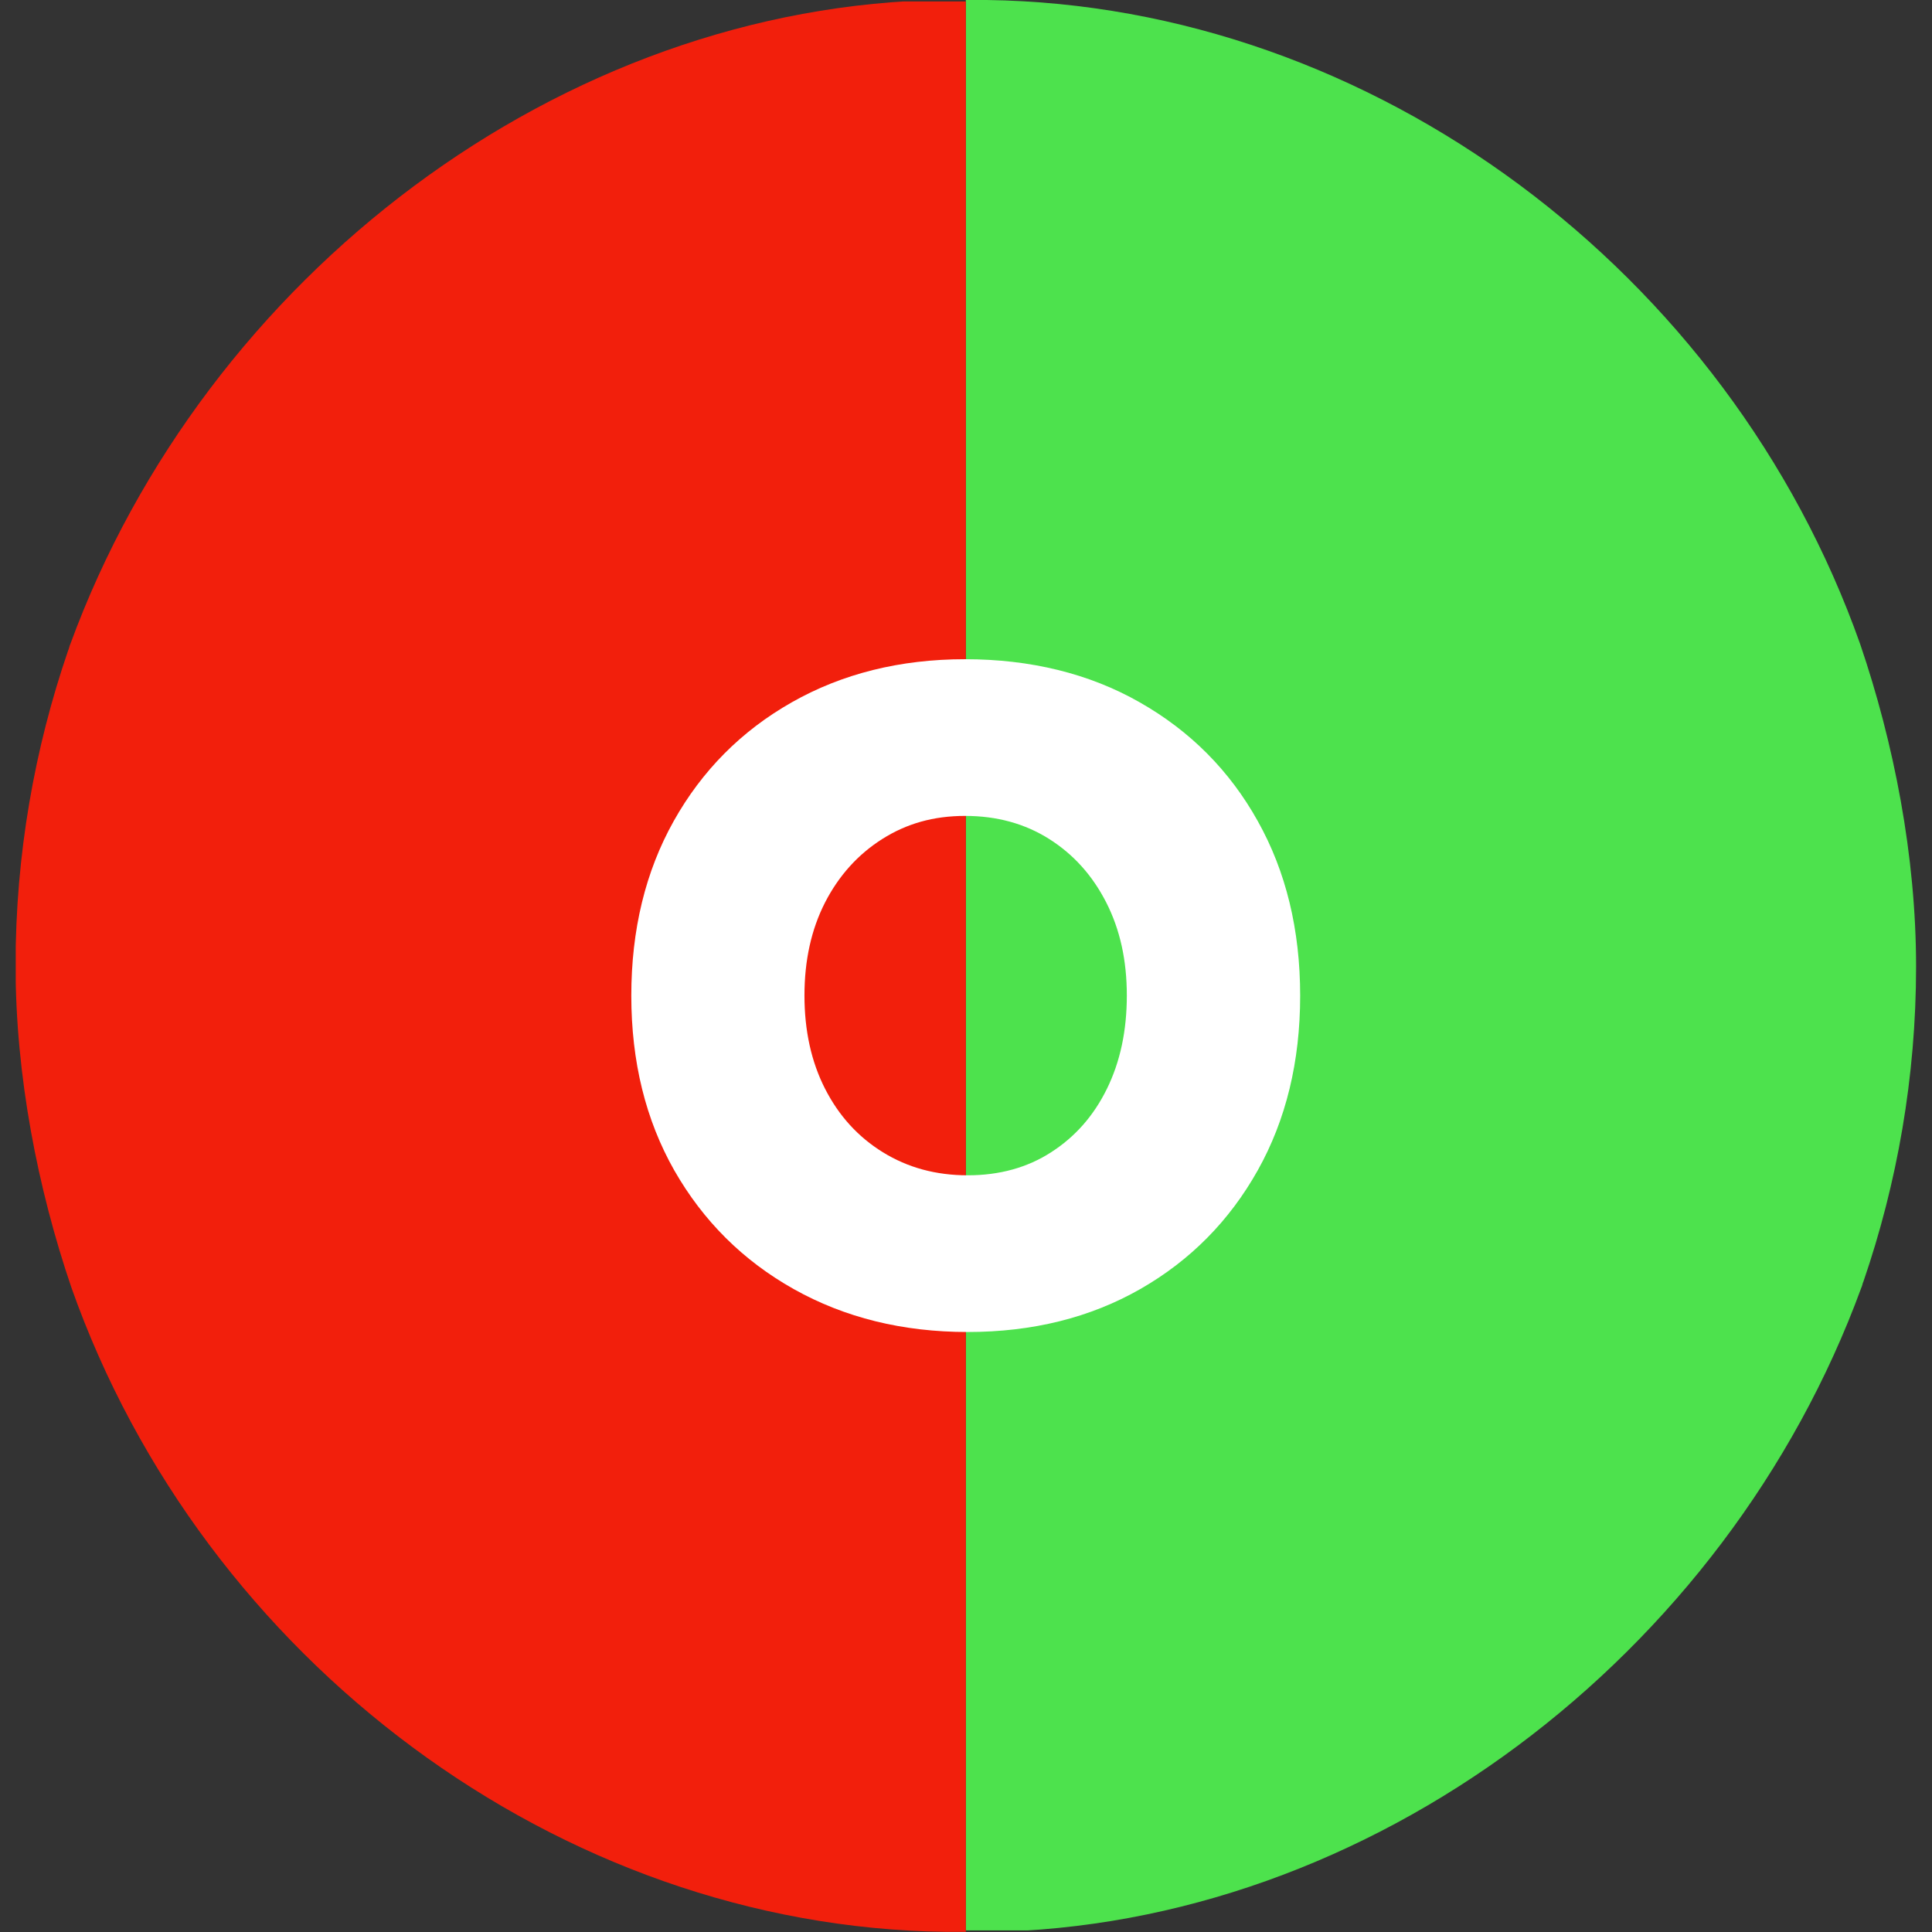
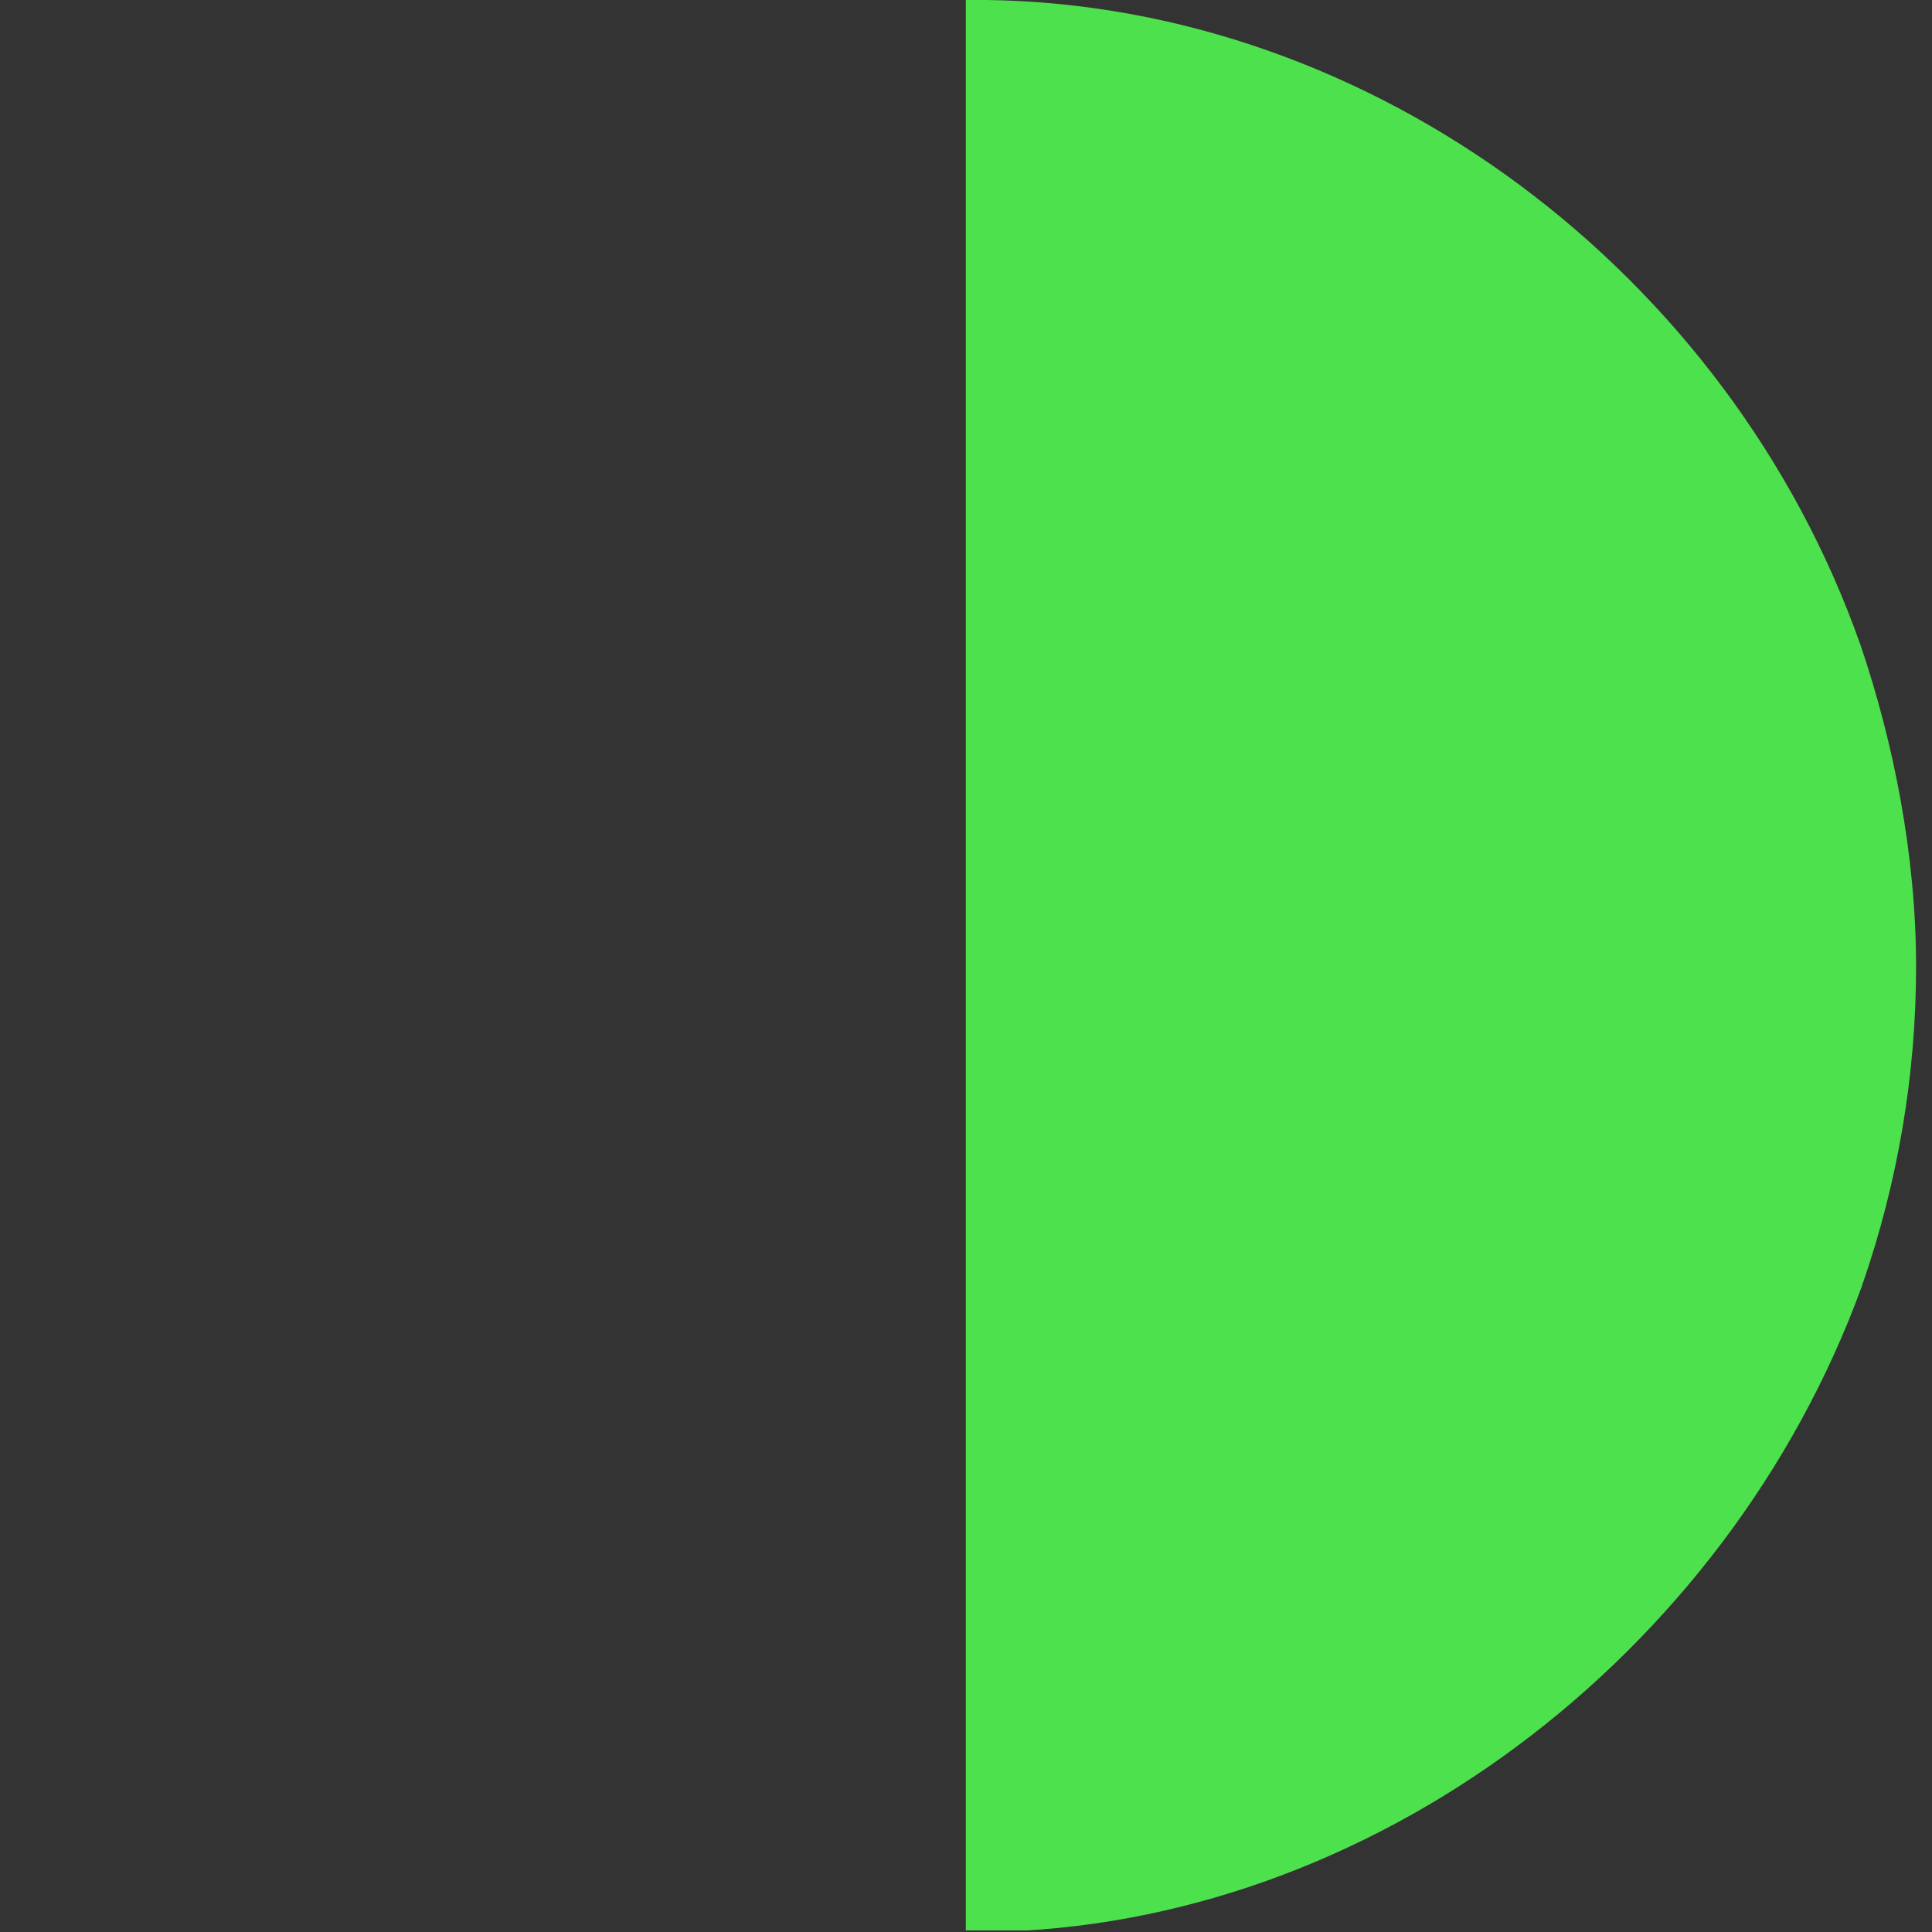
<svg xmlns="http://www.w3.org/2000/svg" id="Livello_1" viewBox="0 0 1080 1080">
  <rect x="0" y="0" width="1080" height="1080" fill="#333333" stroke="none" />
  <defs>
    <style>      .st0 {        fill: none;      }      .st1 {        fill: #4de24d;      }      .st2 {        clip-path: url(#clippath-1);      }      .st3 {        clip-path: url(#clippath-3);      }      .st4 {        clip-path: url(#clippath-2);      }      .st5 {        fill: #fff;      }      .st6 {        fill: #f21f0c;      }      .st7 {        clip-path: url(#clippath);      }    </style>
    <clipPath id="clippath">
      <rect class="st0" x="539.9" y="0" width="531.2" height="1080" />
    </clipPath>
    <clipPath id="clippath-1">
      <path class="st0" d="M1039.9,360.2c18.8,55.2,31.2,118.3,31.2,180.1s-10.6,121.2-29.4,176c-.6,1.2-.6,2.3-1.2,3.5-75.3,205.7-274.2,357.3-488.9,360.2h-11.7V0h11.7c215.9,2.9,414.8,152.1,488.3,360.2Z" />
    </clipPath>
    <clipPath id="clippath-2">
-       <rect class="st0" x="8.8" width="531.2" height="1079.9" />
-     </clipPath>
+       </clipPath>
    <clipPath id="clippath-3">
-       <path class="st0" d="M39.9,719.7c-18.8-55.2-31.2-118.3-31.2-180.1s10.6-121.2,29.4-176c.6-1.2.6-2.3,1.2-3.5C114.7,154.3,313.6,2.8,528.2-.1h11.7v1080h-11.7c-215.9-2.9-414.8-152.1-488.3-360.2Z" />
-     </clipPath>
+       </clipPath>
  </defs>
  <g class="st7">
    <g class="st2">
      <path class="st1" d="M1071.1,0v1079.1h-531.2V0h531.2Z" />
    </g>
  </g>
  <g class="st4">
    <g class="st3">
-       <path class="st6" d="M8.8,1079.9V.8h531.2v1079.1H8.8Z" />
-     </g>
+       </g>
  </g>
-   <path class="st5" d="M541,744.6c-36.4,0-68.8-8-97.3-24-28.5-16-50.7-38.2-66.8-66.4-16-28.2-24-60.8-24-97.6s7.9-69.4,23.7-97.6c15.8-28.2,37.8-50.4,66-66.4,28.2-16,60.5-24.1,96.9-24.1s69.4,8,97.6,24.1c28.2,16,50.3,38.2,66,66.4,15.8,28.2,23.7,60.8,23.7,97.6s-7.9,69.4-23.7,97.6c-15.8,28.2-37.7,50.4-65.7,66.4-28,16-60.2,24-96.5,24ZM541,657c17.7,0,33.3-4.3,46.6-12.9,13.4-8.6,23.8-20.4,31.2-35.5,7.4-15.1,11.1-32.4,11.1-52.1s-3.8-36.9-11.5-52c-7.7-15.1-18.3-26.9-31.9-35.5-13.6-8.6-29.3-12.9-47-12.9s-32.7,4.3-46.3,12.9c-13.6,8.6-24.3,20.5-32,35.5-7.7,15.1-11.5,32.4-11.5,52s3.8,37,11.5,52.1c7.7,15.1,18.4,26.9,32.3,35.5,13.9,8.6,29.7,12.9,47.4,12.9Z" />
</svg>